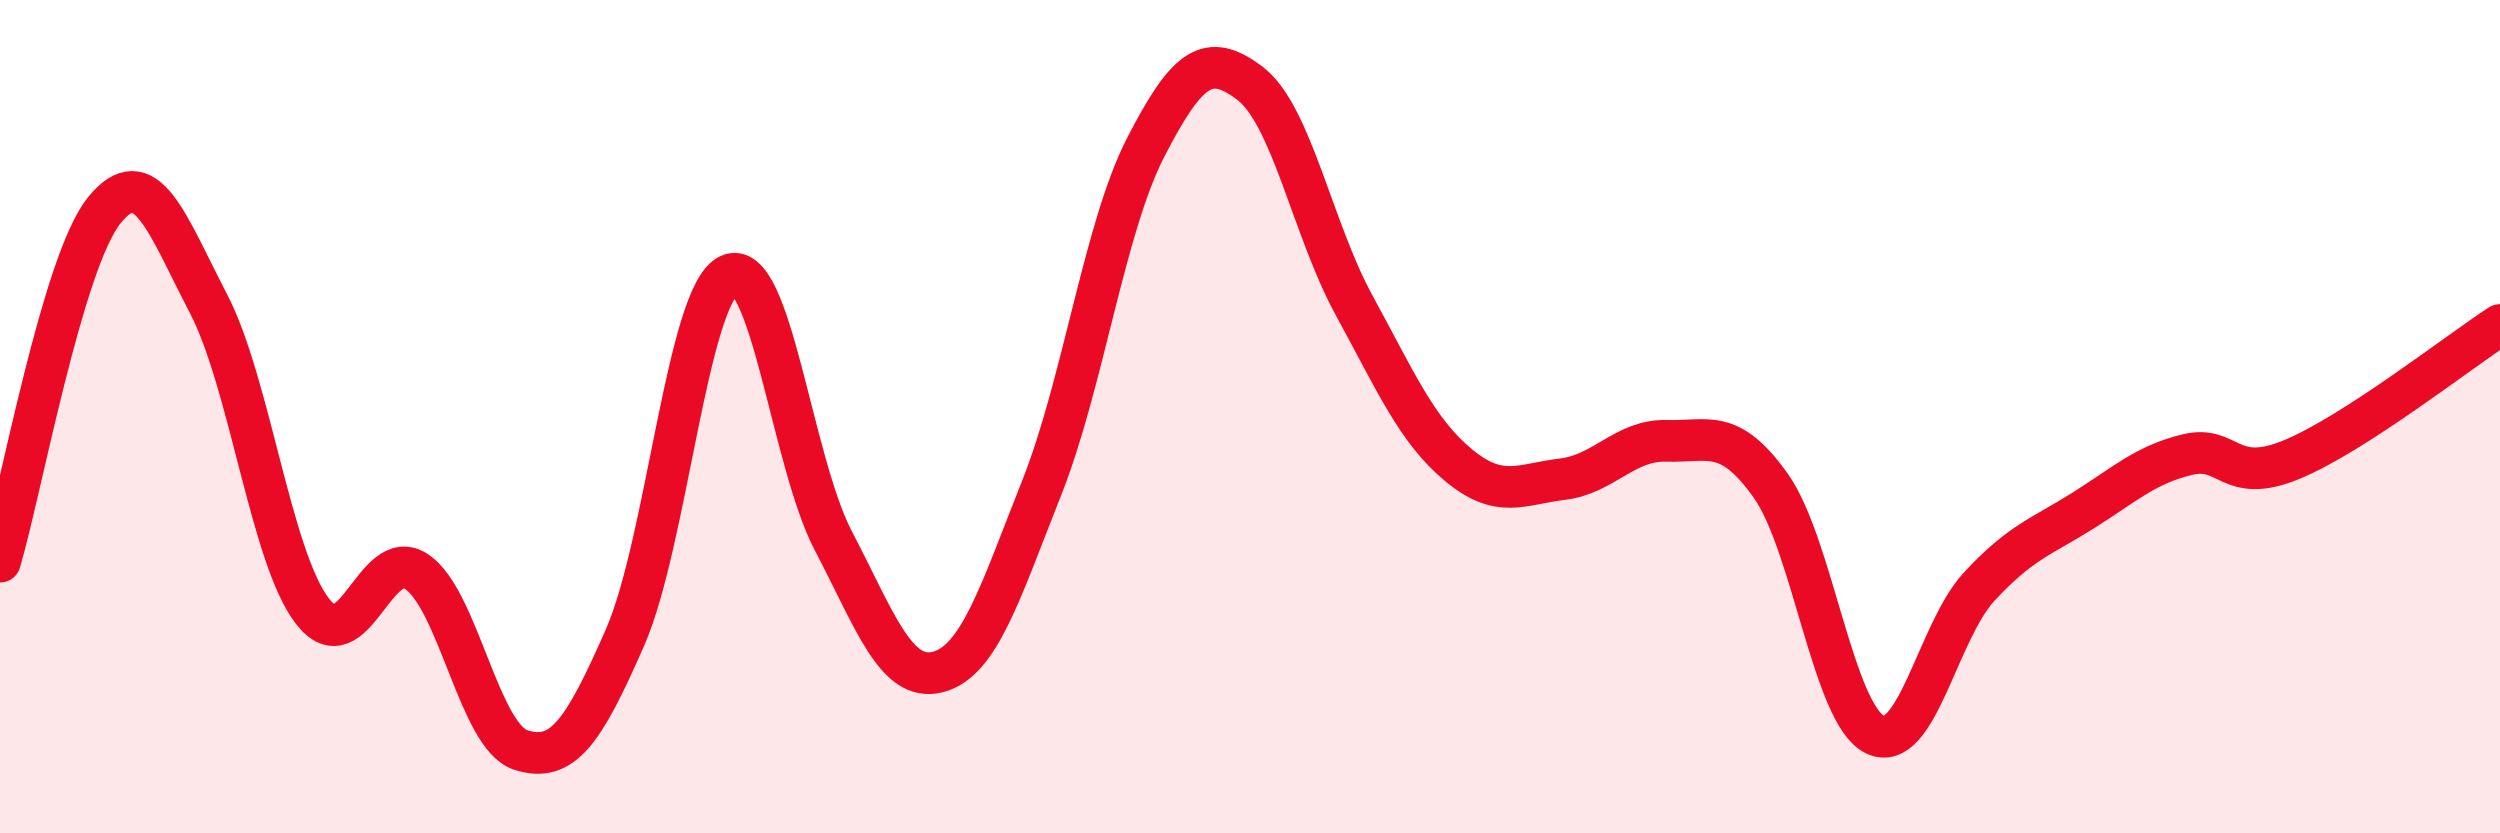
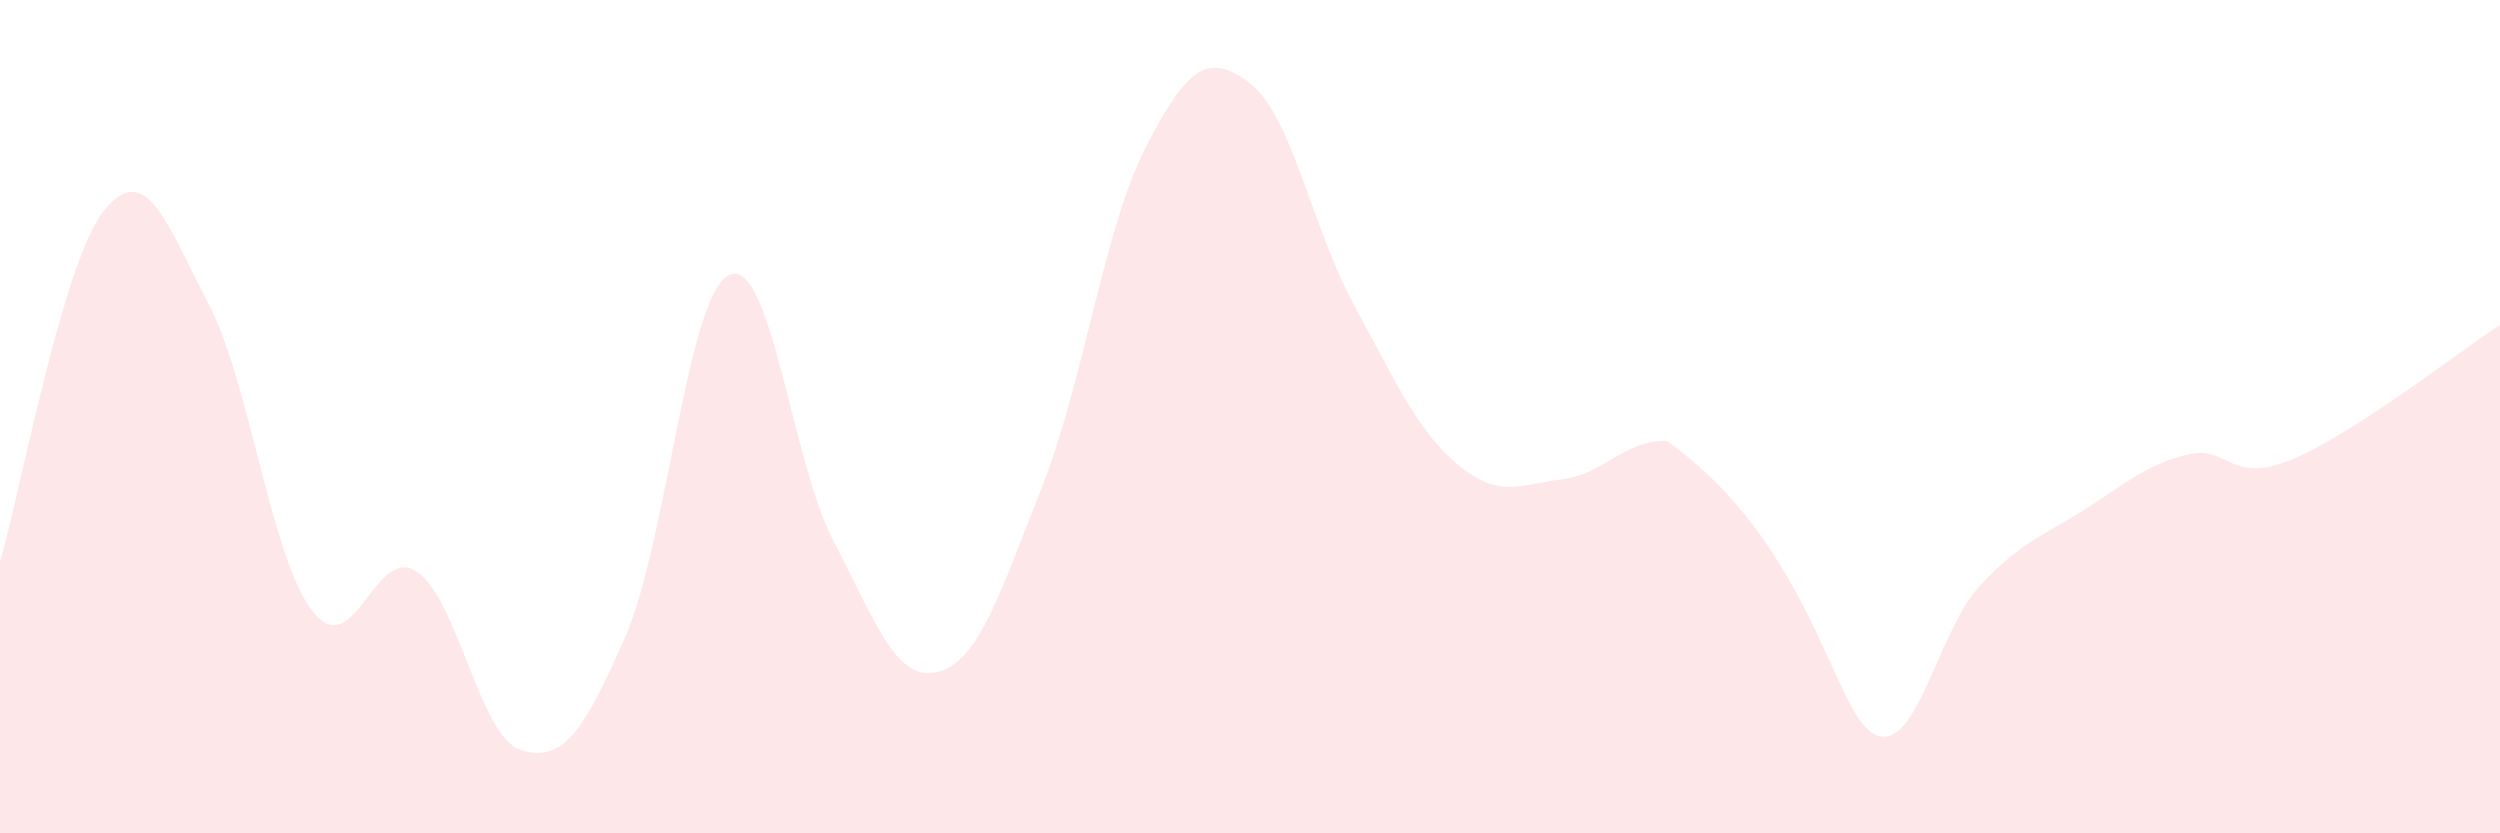
<svg xmlns="http://www.w3.org/2000/svg" width="60" height="20" viewBox="0 0 60 20">
-   <path d="M 0,13.48 C 0.5,11.79 1.5,6.29 2.5,5.05 C 3.5,3.81 4,5.36 5,7.28 C 6,9.2 6.5,13.38 7.5,14.67 C 8.5,15.96 9,13.05 10,13.72 C 11,14.39 11.5,17.68 12.5,18 C 13.5,18.32 14,17.58 15,15.3 C 16,13.02 16.5,7.06 17.5,6.6 C 18.5,6.14 19,11.07 20,12.98 C 21,14.89 21.5,16.38 22.5,16.13 C 23.5,15.88 24,14.23 25,11.71 C 26,9.19 26.5,5.47 27.5,3.53 C 28.5,1.59 29,1.24 30,2 C 31,2.76 31.5,5.5 32.5,7.33 C 33.5,9.16 34,10.33 35,11.16 C 36,11.99 36.5,11.62 37.5,11.5 C 38.5,11.38 39,10.55 40,10.58 C 41,10.61 41.5,10.25 42.5,11.66 C 43.5,13.07 44,17.15 45,17.63 C 46,18.11 46.5,15.16 47.5,14.08 C 48.5,13 49,12.88 50,12.25 C 51,11.62 51.5,11.15 52.5,10.91 C 53.5,10.67 53.5,11.65 55,11.03 C 56.5,10.41 59,8.45 60,7.8L60 20L0 20Z" fill="#EB0A25" opacity="0.1" stroke-linecap="round" stroke-linejoin="round" />
-   <path d="M 0,13.48 C 0.5,11.79 1.5,6.29 2.5,5.05 C 3.5,3.81 4,5.36 5,7.28 C 6,9.2 6.5,13.38 7.5,14.67 C 8.5,15.96 9,13.05 10,13.72 C 11,14.39 11.5,17.68 12.5,18 C 13.5,18.32 14,17.58 15,15.3 C 16,13.02 16.5,7.06 17.5,6.6 C 18.5,6.14 19,11.07 20,12.98 C 21,14.89 21.5,16.38 22.5,16.13 C 23.5,15.88 24,14.23 25,11.71 C 26,9.19 26.5,5.47 27.5,3.53 C 28.5,1.59 29,1.24 30,2 C 31,2.76 31.5,5.5 32.5,7.33 C 33.5,9.16 34,10.33 35,11.16 C 36,11.99 36.5,11.62 37.5,11.5 C 38.5,11.38 39,10.55 40,10.58 C 41,10.61 41.5,10.25 42.5,11.66 C 43.5,13.07 44,17.15 45,17.63 C 46,18.11 46.5,15.16 47.5,14.08 C 48.5,13 49,12.88 50,12.25 C 51,11.62 51.5,11.15 52.5,10.91 C 53.5,10.67 53.5,11.65 55,11.03 C 56.5,10.41 59,8.45 60,7.8" stroke="#EB0A25" stroke-width="1" fill="none" stroke-linecap="round" stroke-linejoin="round" />
+   <path d="M 0,13.48 C 0.5,11.79 1.5,6.29 2.5,5.05 C 3.5,3.81 4,5.36 5,7.28 C 6,9.2 6.5,13.38 7.5,14.67 C 8.5,15.96 9,13.05 10,13.72 C 11,14.39 11.5,17.68 12.5,18 C 13.5,18.32 14,17.58 15,15.3 C 16,13.02 16.5,7.06 17.5,6.6 C 18.5,6.14 19,11.07 20,12.98 C 21,14.89 21.5,16.38 22.5,16.13 C 23.5,15.88 24,14.23 25,11.71 C 26,9.19 26.5,5.47 27.5,3.53 C 28.5,1.59 29,1.24 30,2 C 31,2.76 31.5,5.5 32.5,7.33 C 33.5,9.16 34,10.33 35,11.16 C 36,11.99 36.5,11.62 37.5,11.5 C 38.5,11.38 39,10.55 40,10.58 C 43.5,13.07 44,17.15 45,17.63 C 46,18.11 46.5,15.16 47.5,14.08 C 48.5,13 49,12.88 50,12.25 C 51,11.62 51.5,11.15 52.5,10.91 C 53.5,10.67 53.5,11.65 55,11.03 C 56.5,10.41 59,8.45 60,7.8L60 20L0 20Z" fill="#EB0A25" opacity="0.1" stroke-linecap="round" stroke-linejoin="round" />
</svg>